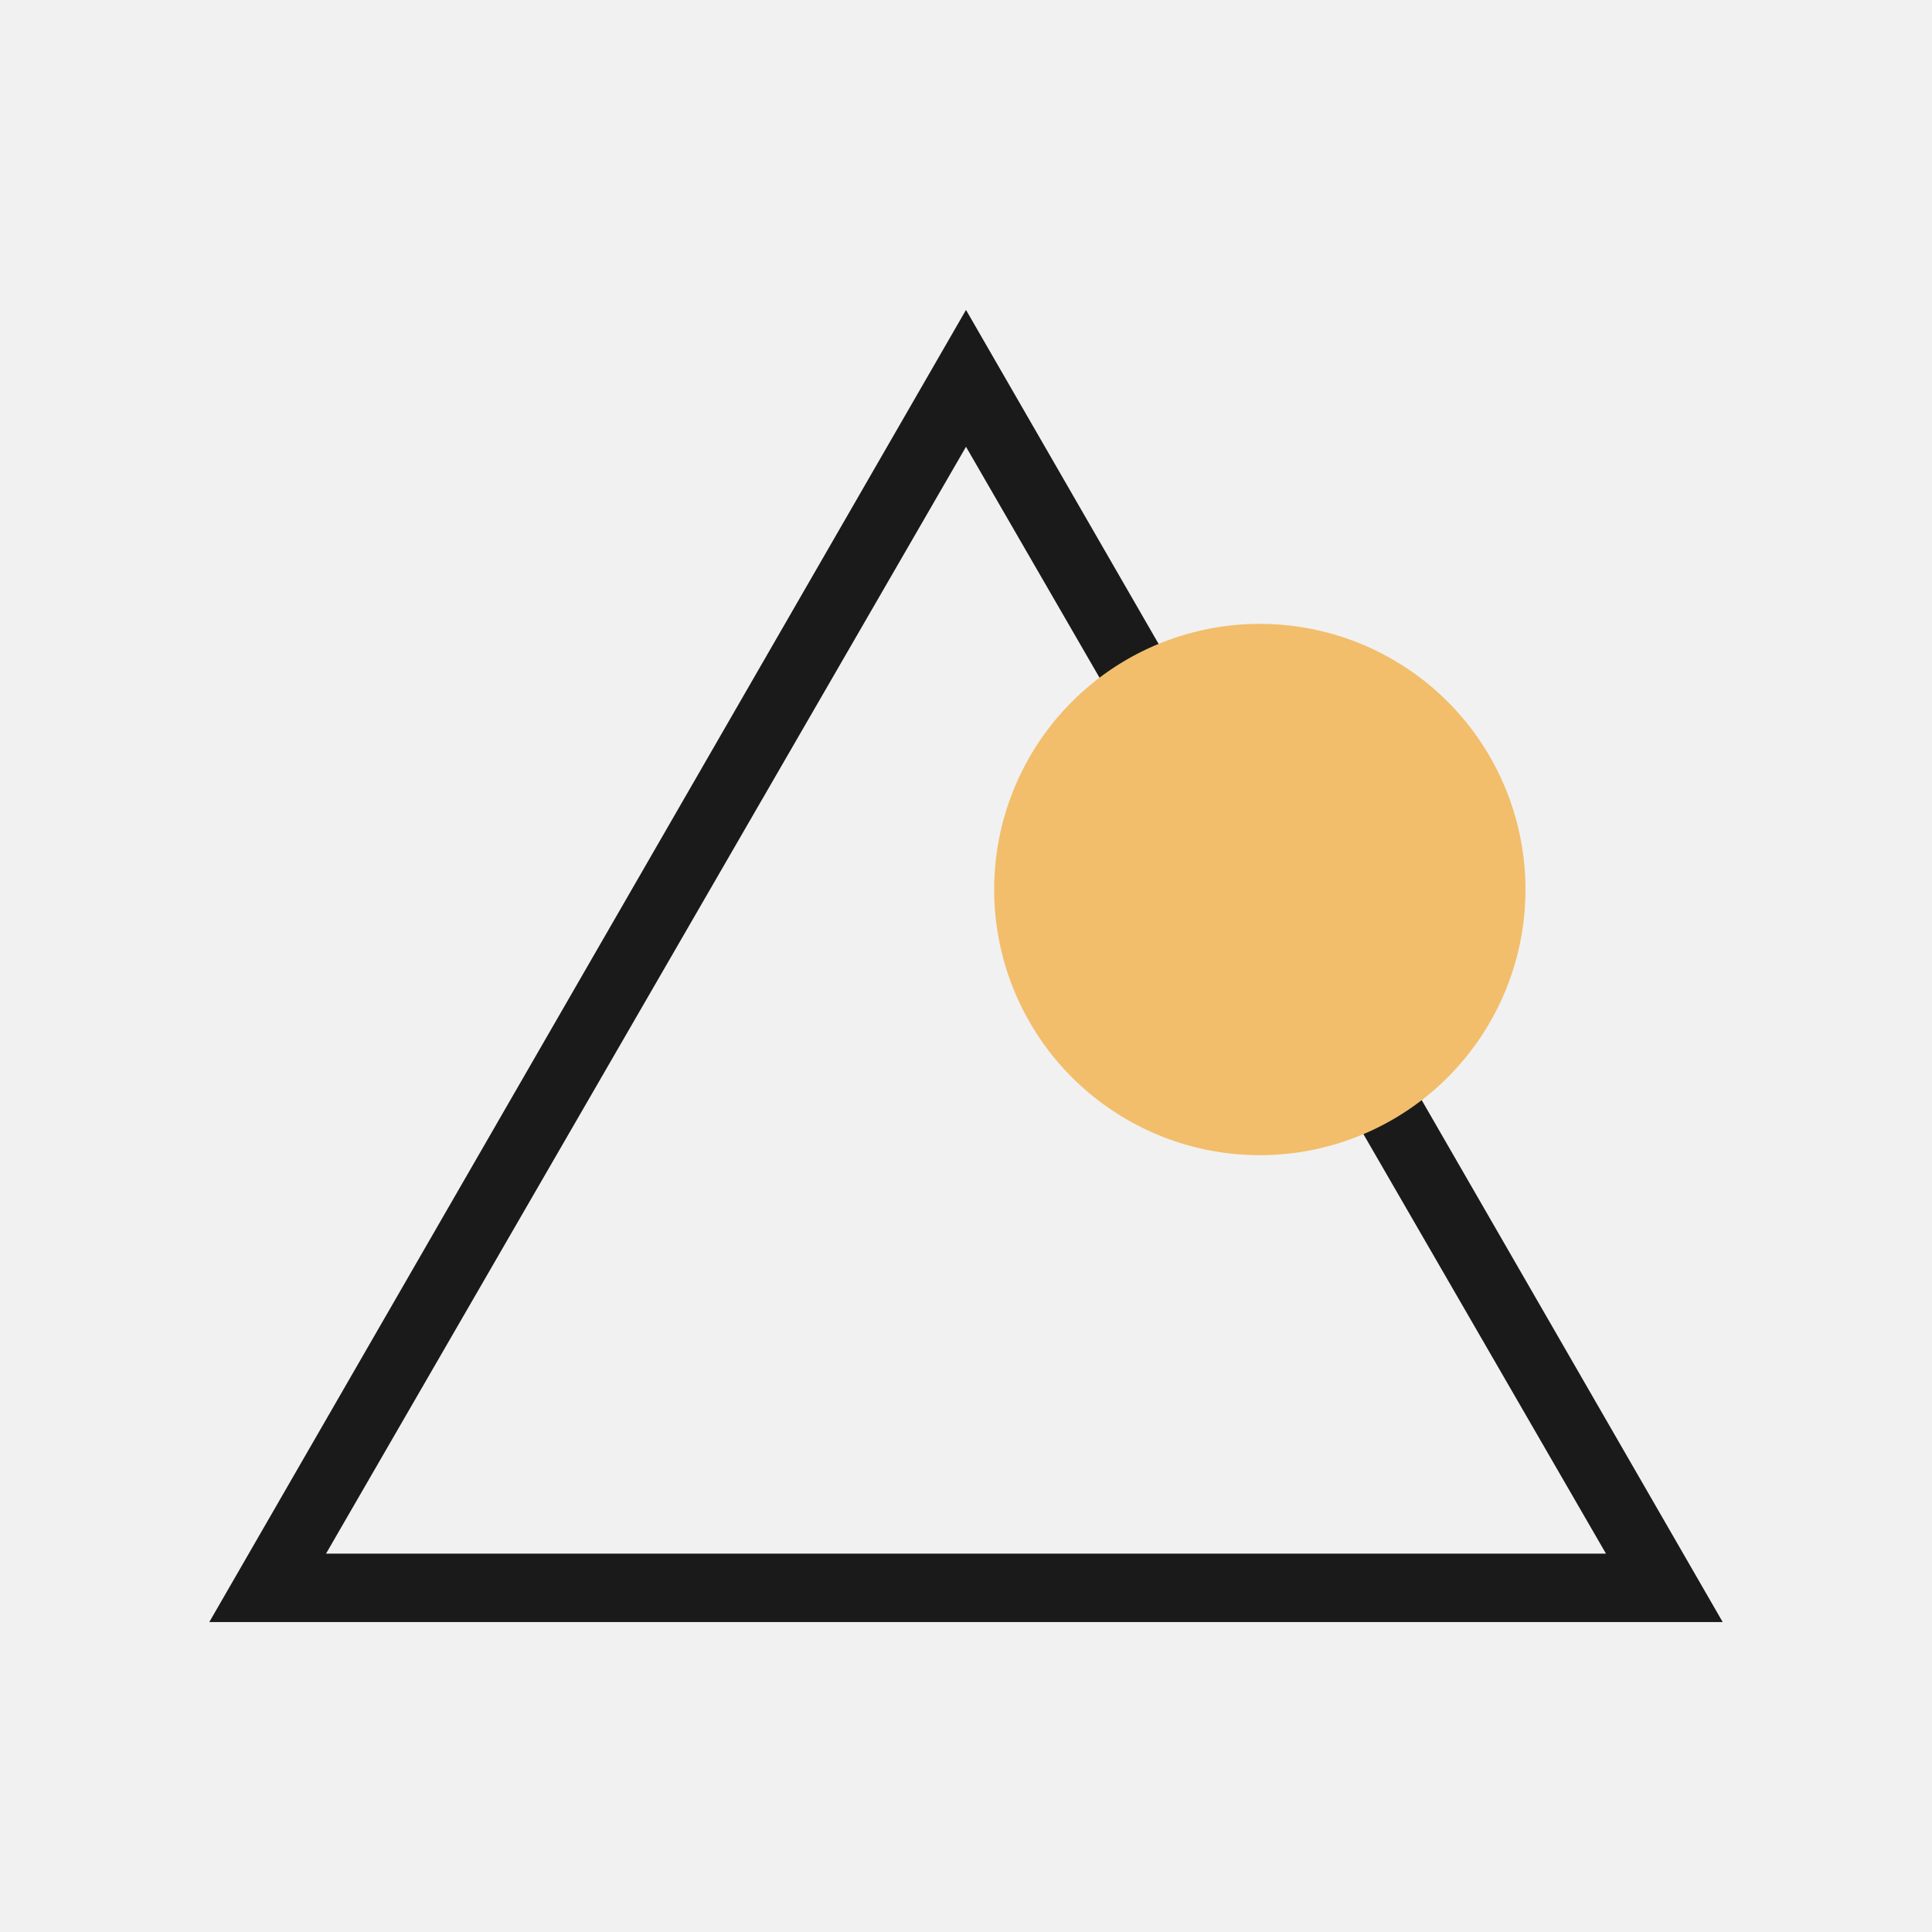
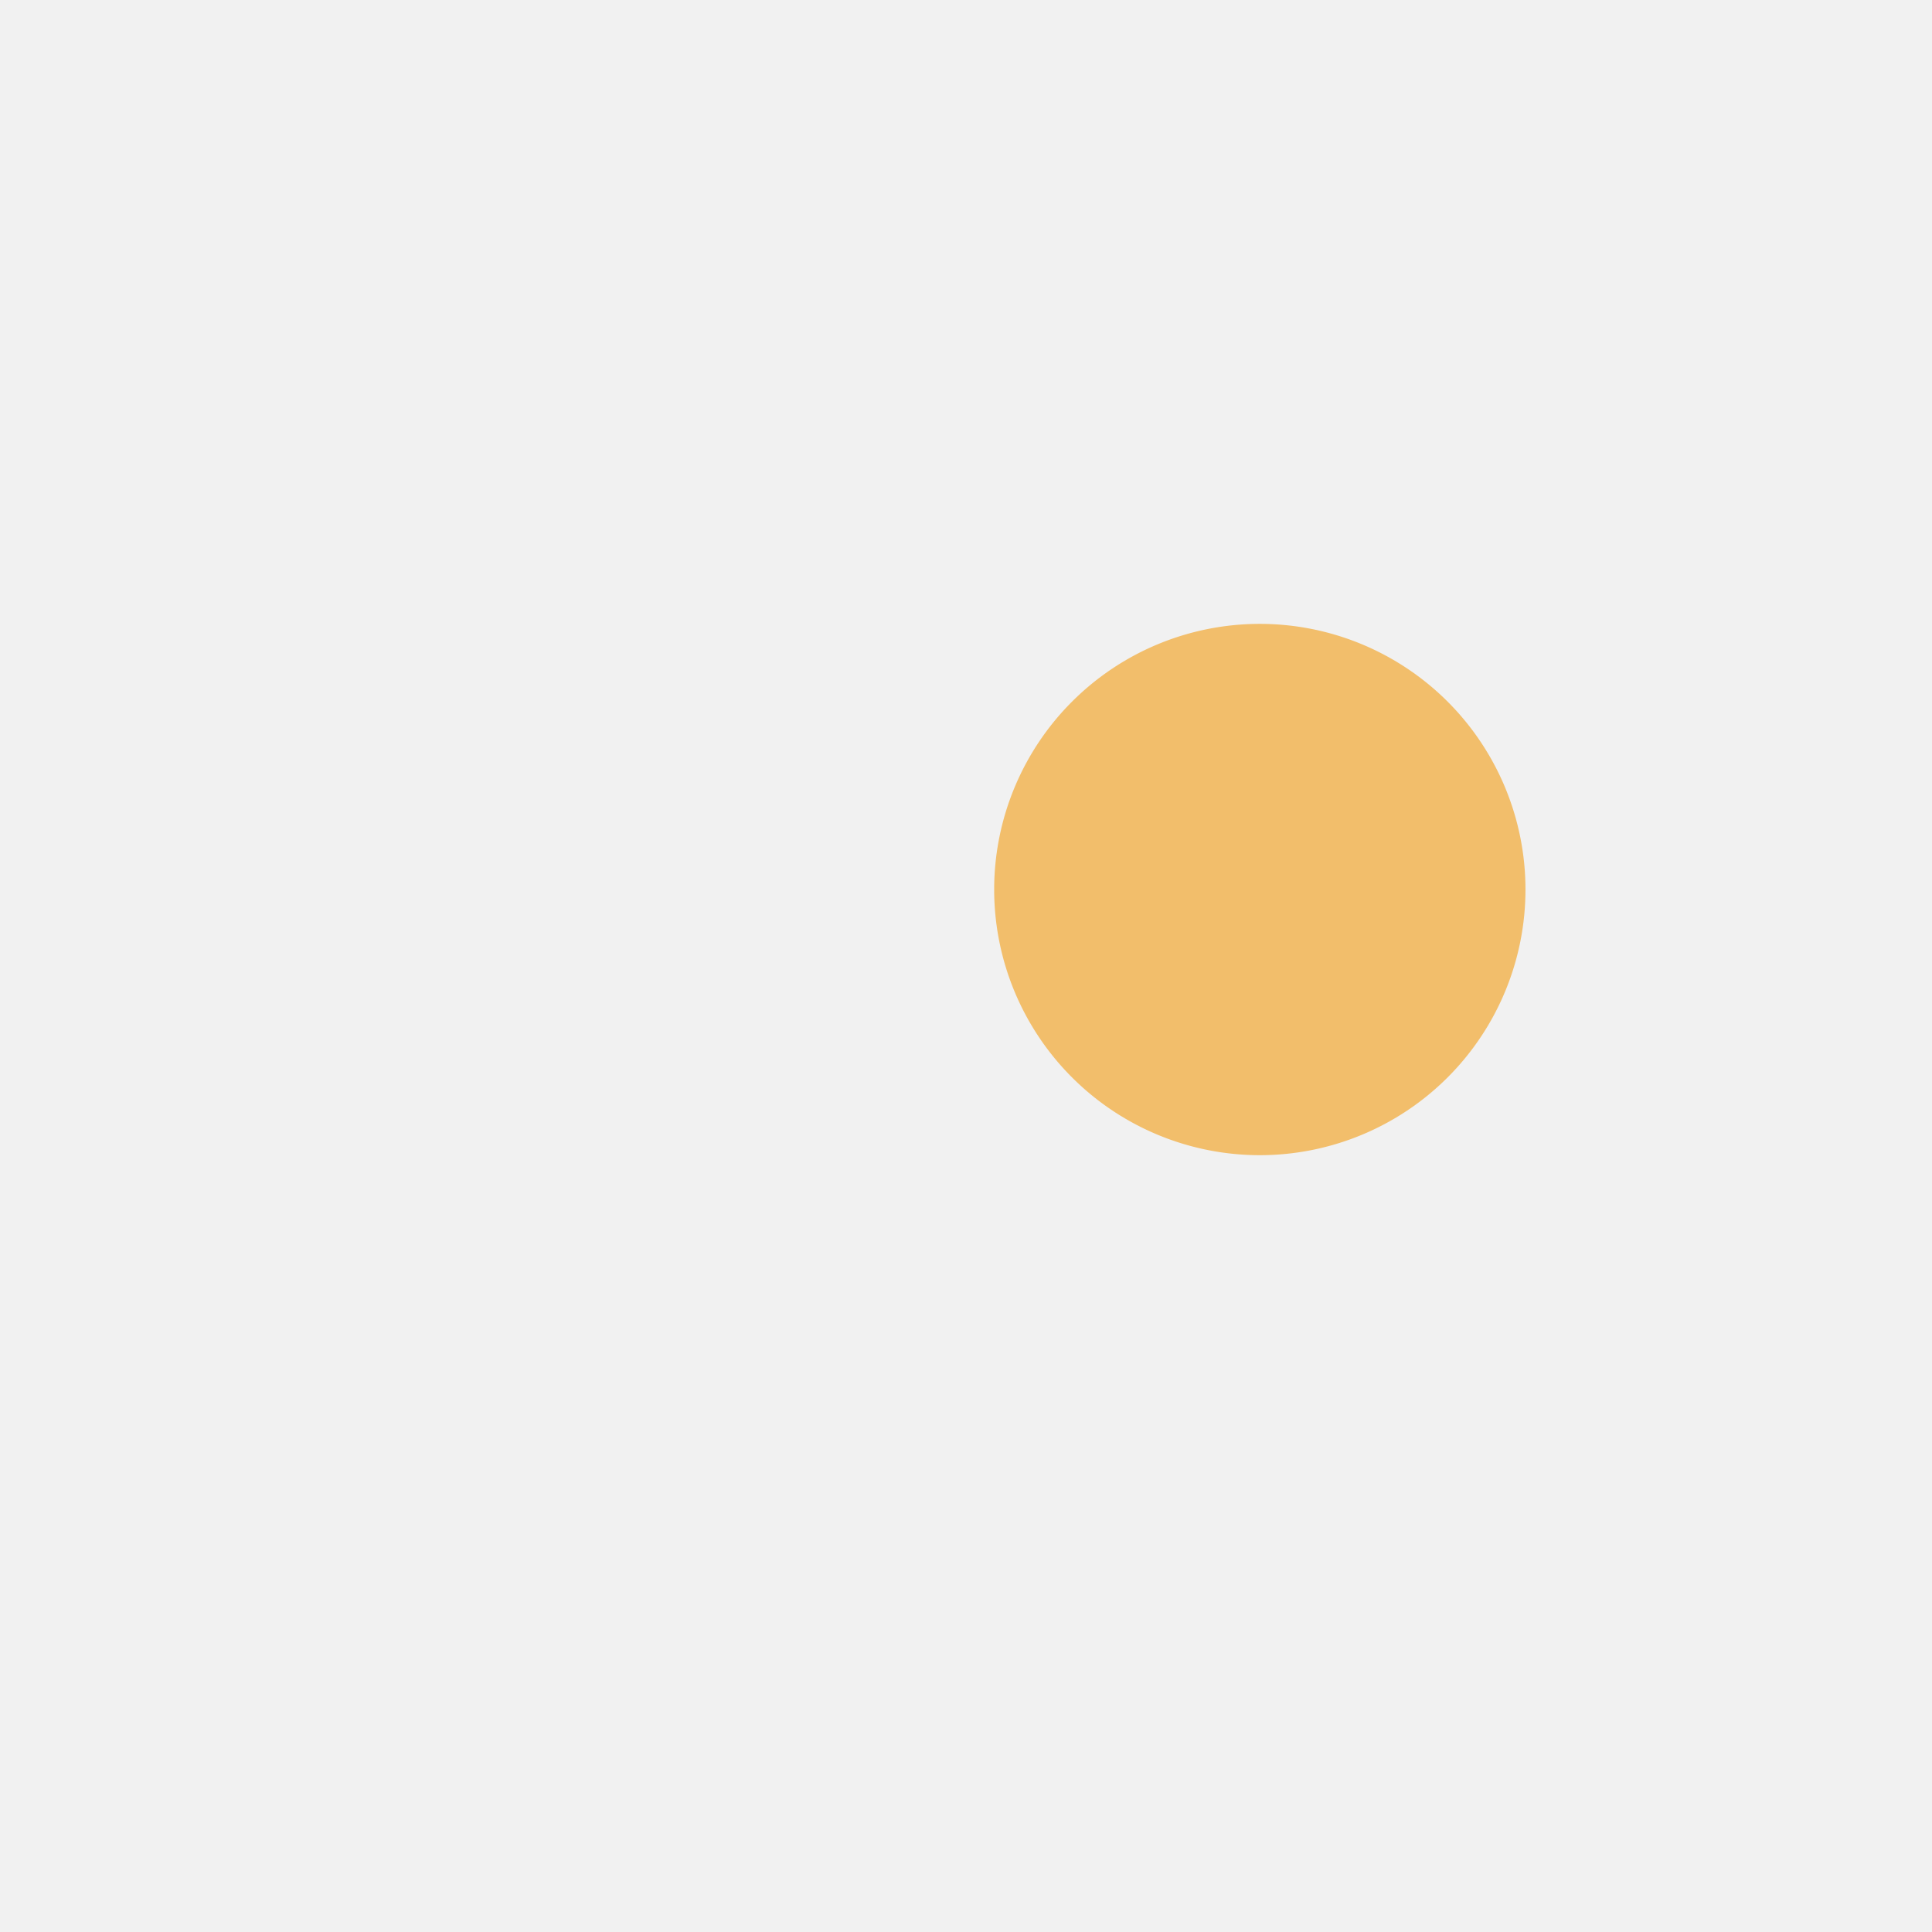
<svg xmlns="http://www.w3.org/2000/svg" data-bbox="0 0 48 48" viewBox="0 0 48 48" data-type="color">
  <g>
    <path fill="#f1f1f1" d="M48 0v48H0V0z" data-color="1" />
-     <path d="M42.8 40.3H5.2L24 7.7zM8.1 38.6h31.8L24 11.1z" fill="#1a1a1a" data-color="2" />
    <path fill="#f2be6b" d="M37.9 22.1a6.6 6.6 0 1 1-13.2 0 6.6 6.6 0 0 1 13.2 0" data-color="3" />
  </g>
</svg>